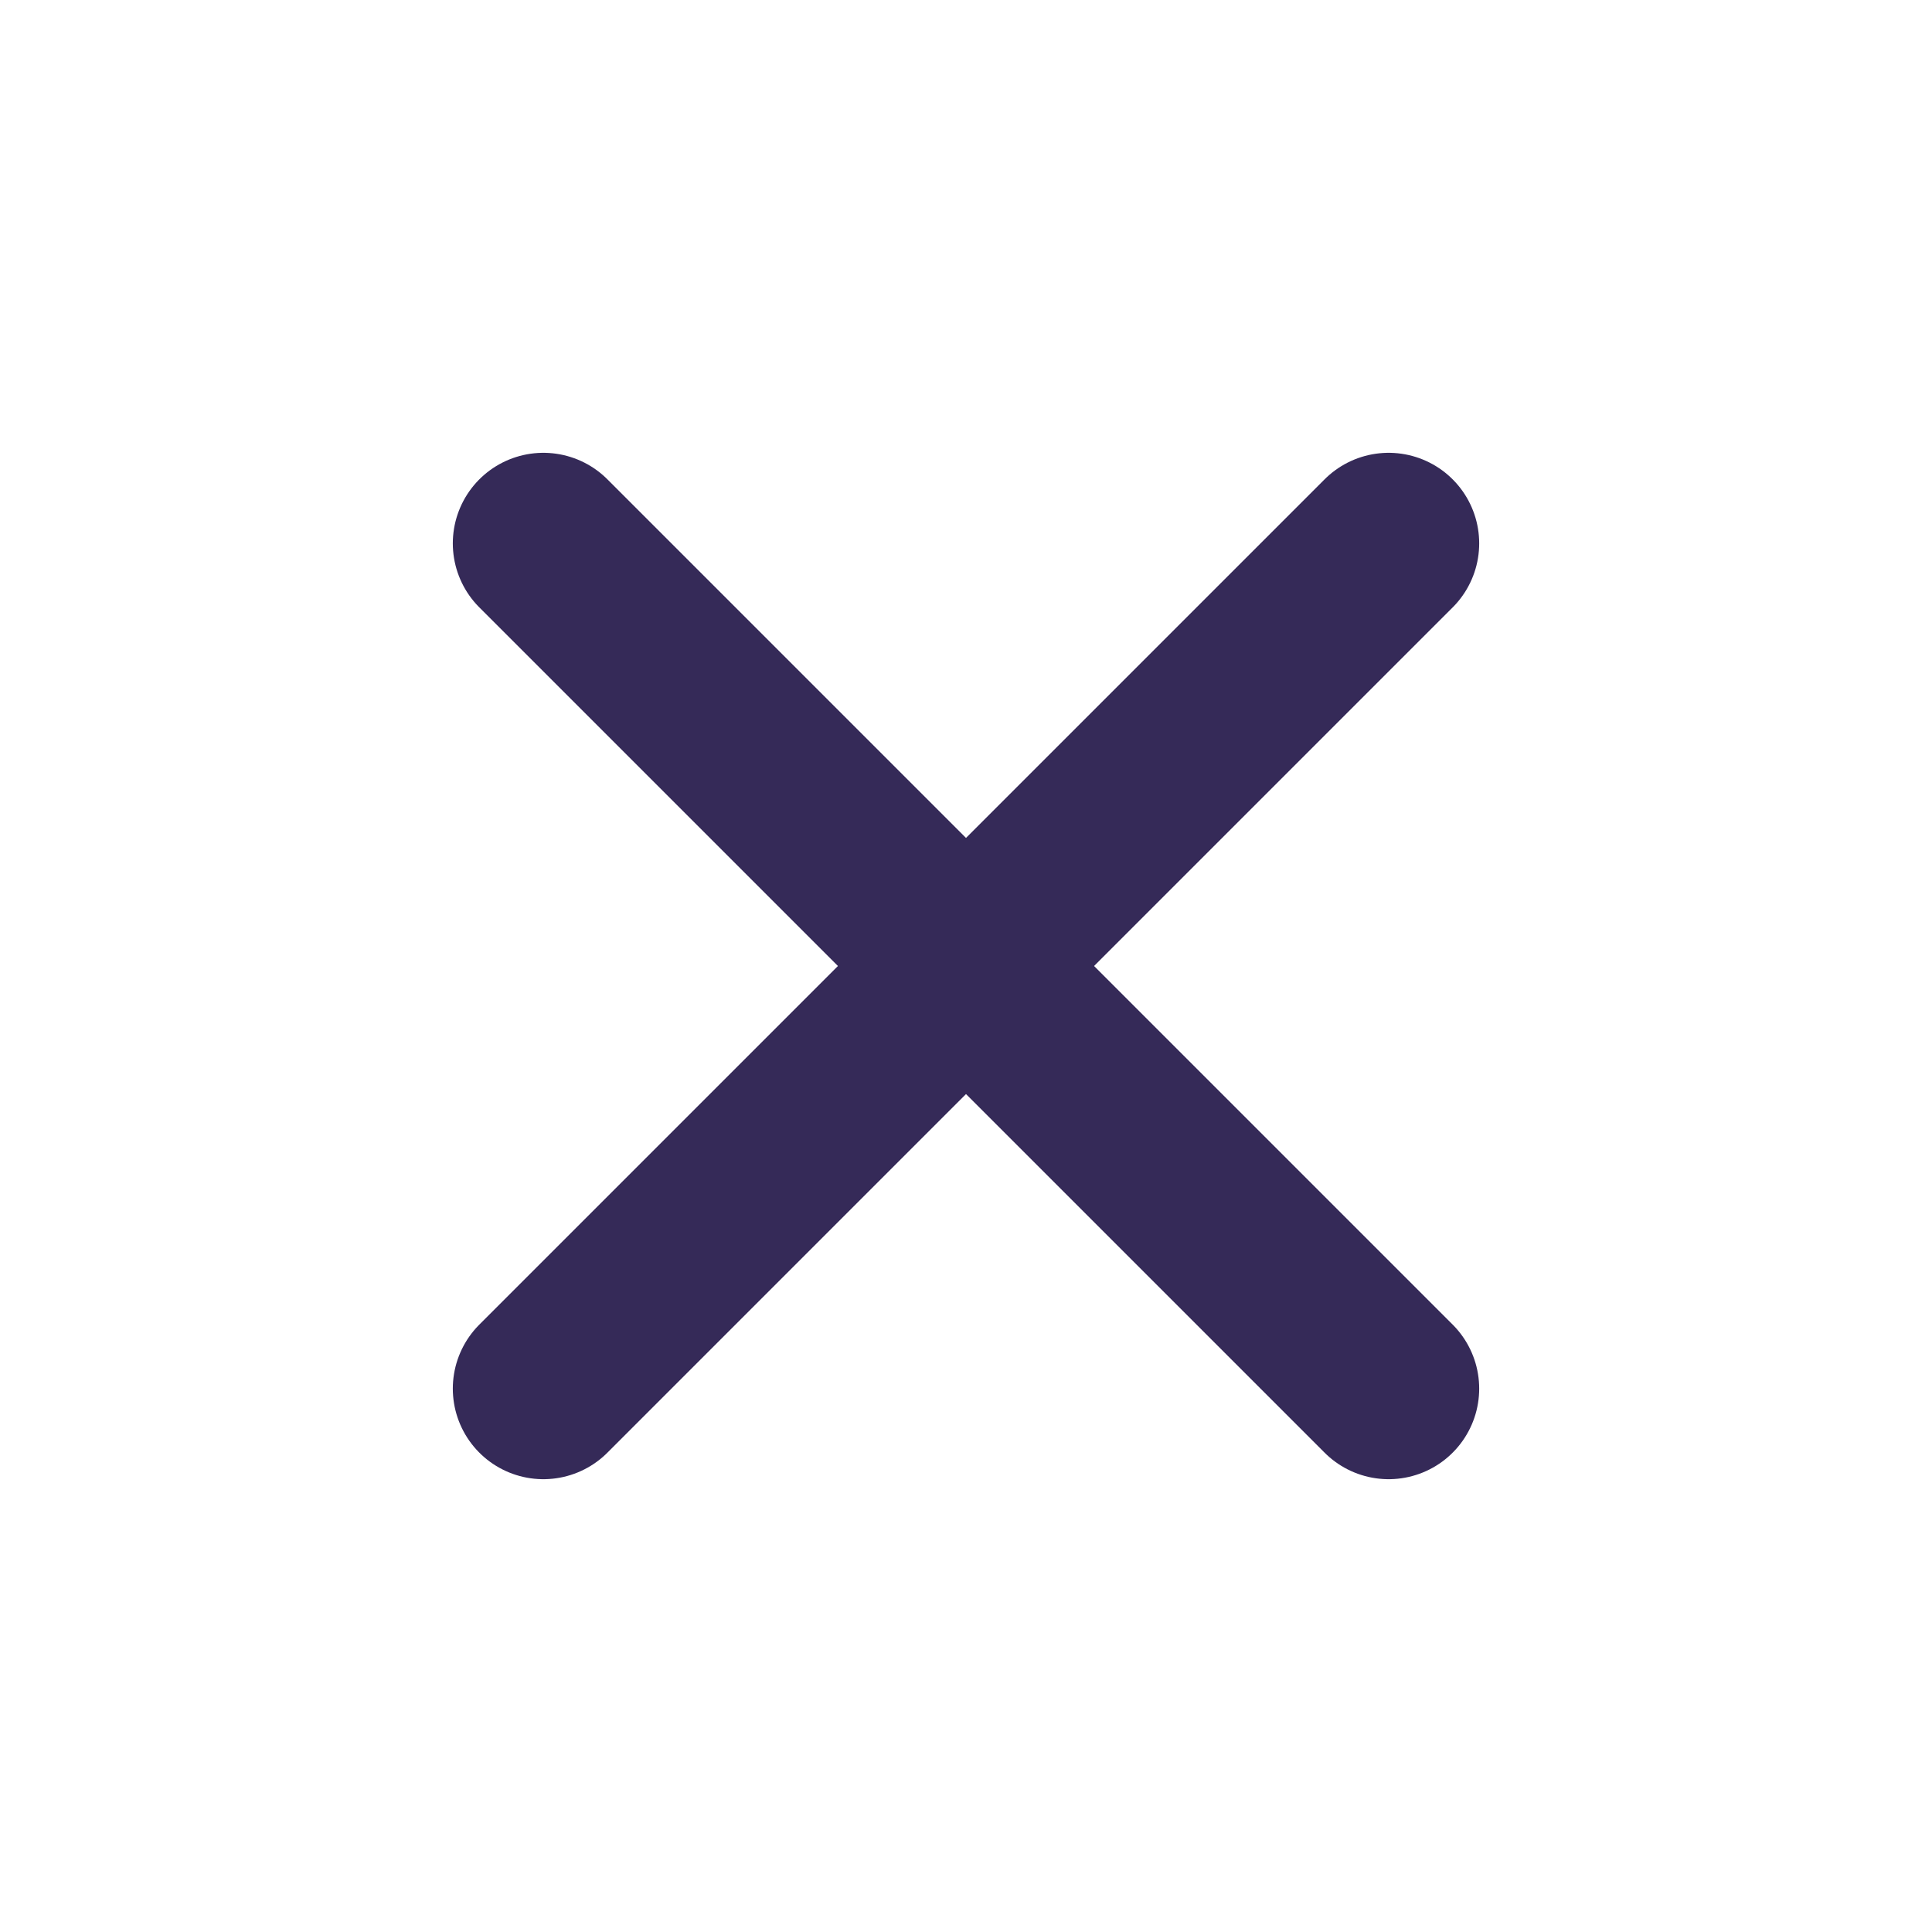
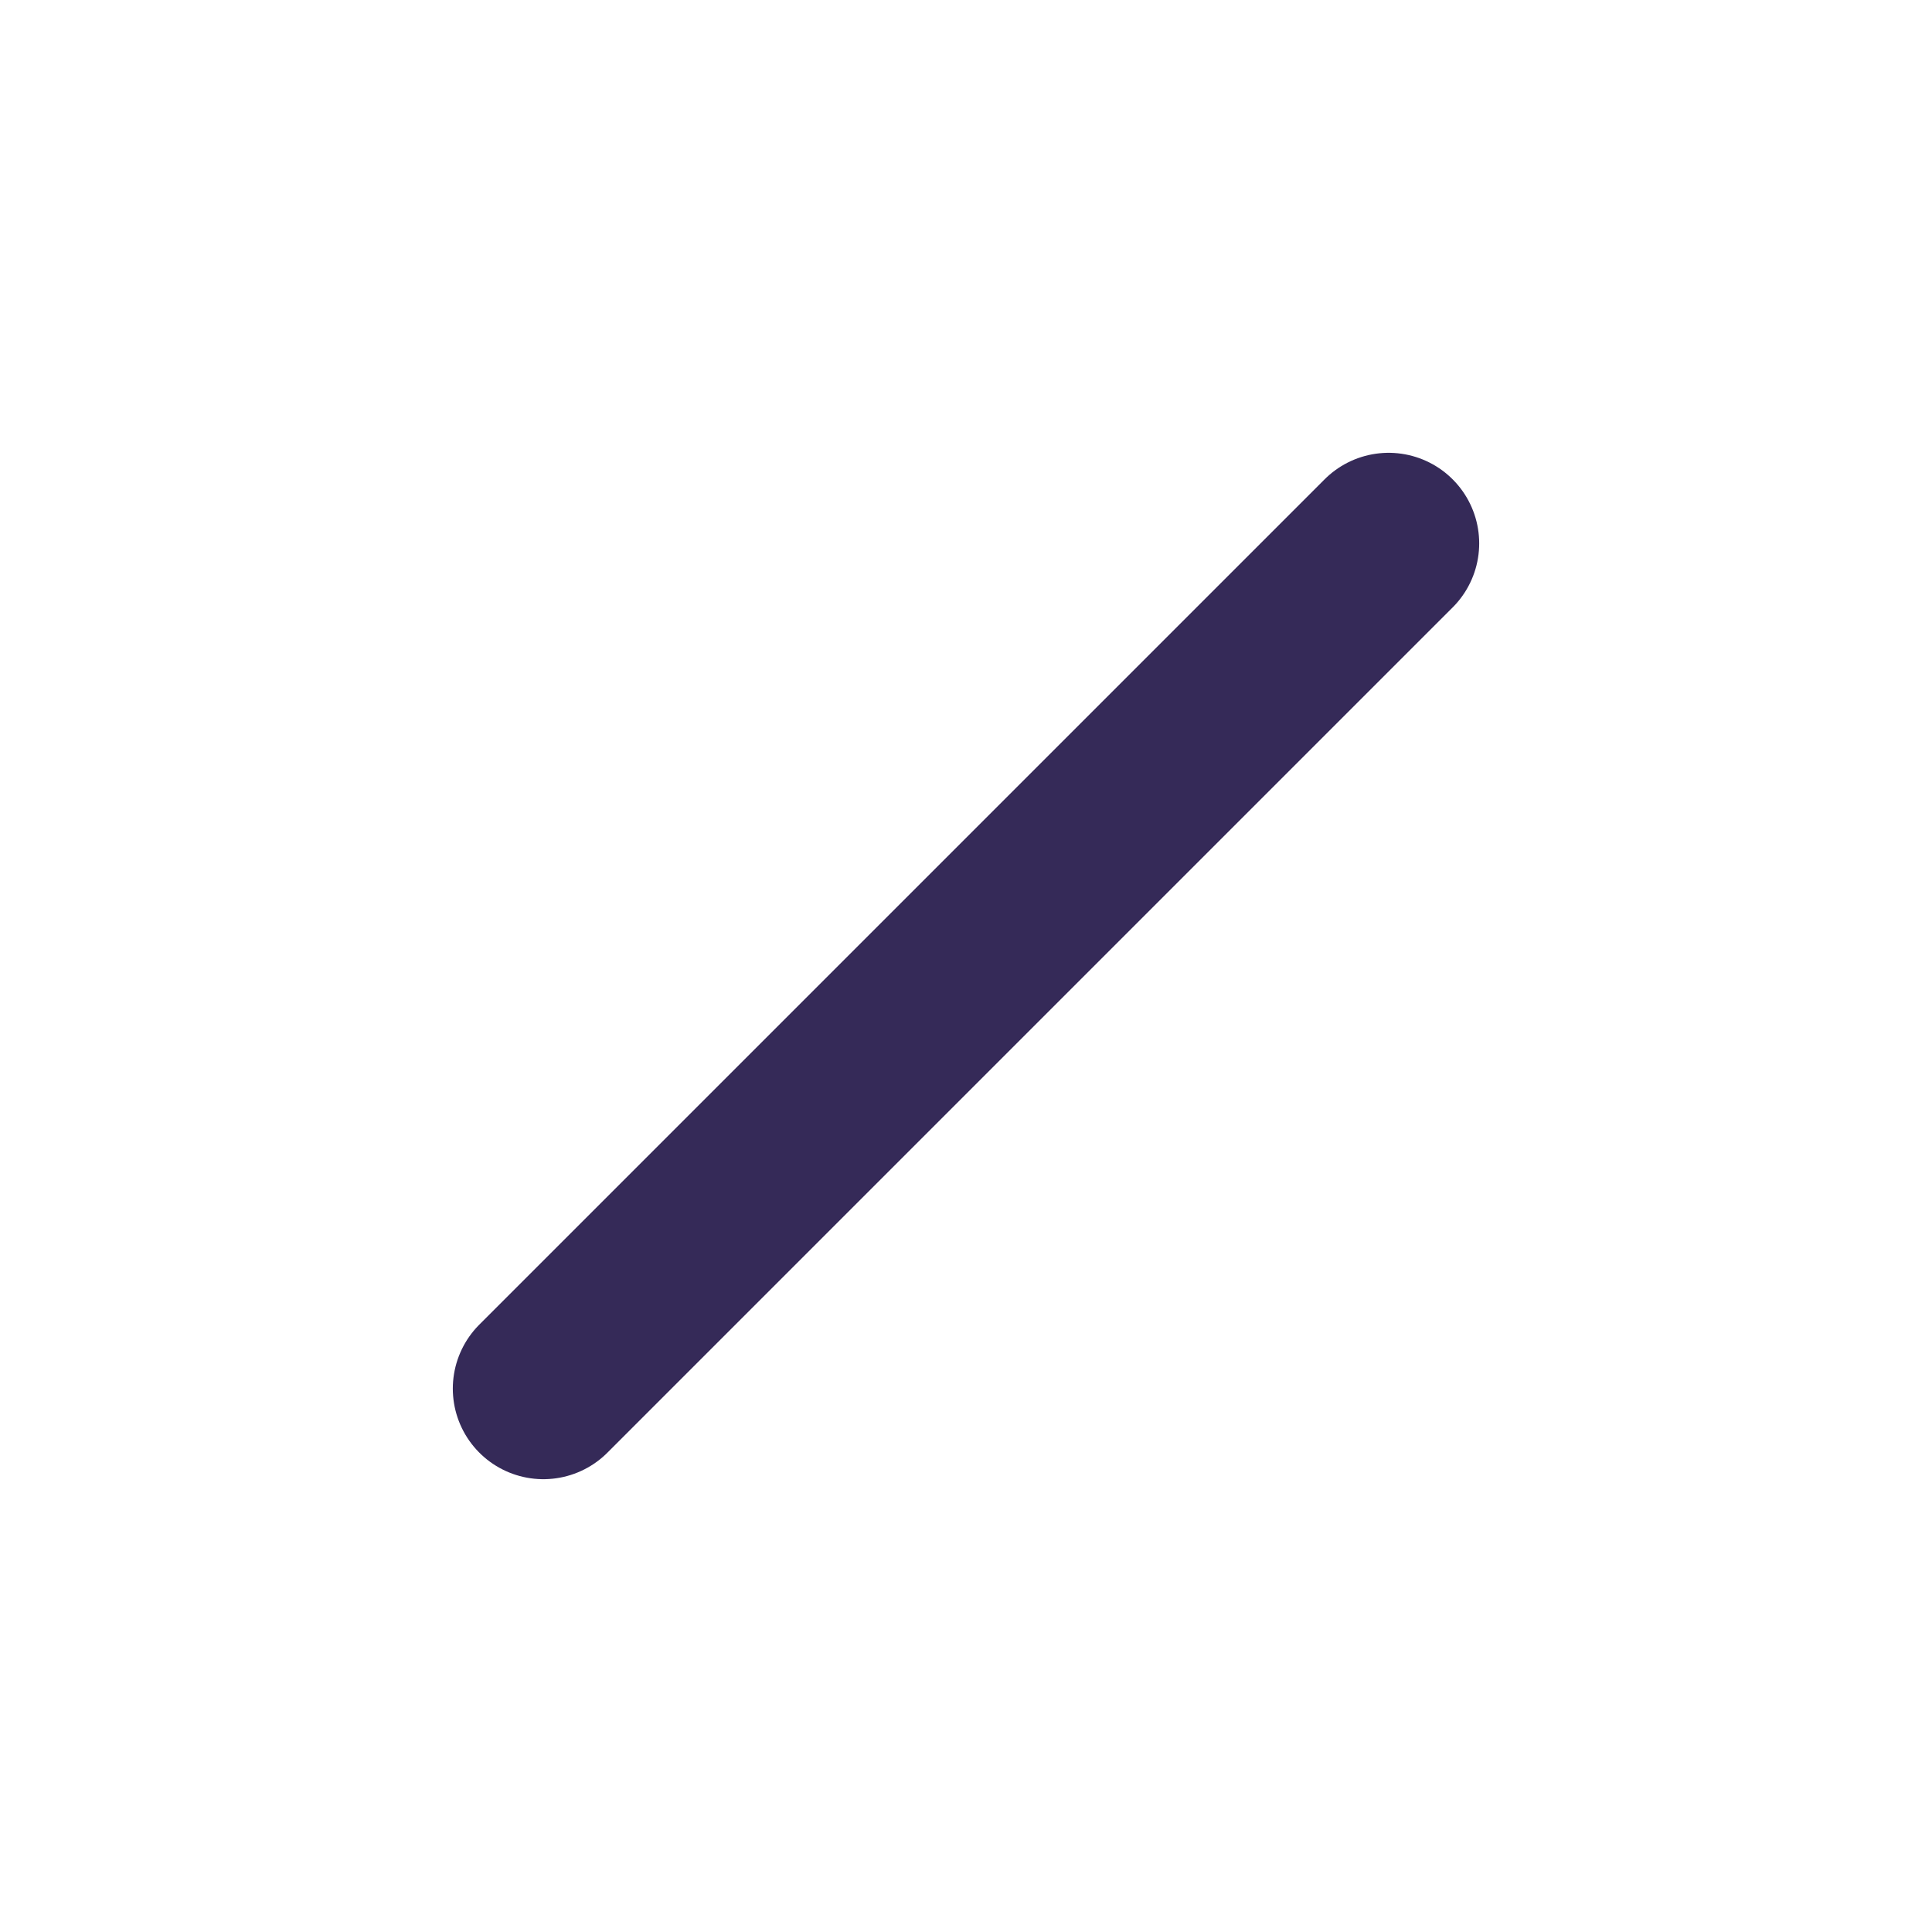
<svg xmlns="http://www.w3.org/2000/svg" width="32" height="32" viewBox="0 0 32 32" fill="none">
-   <path d="M9 9L23 23" stroke="#352A58" stroke-width="3" stroke-linecap="round" stroke-linejoin="round" />
  <path d="M23 9L9 23" stroke="#352A58" stroke-width="3" stroke-linecap="round" stroke-linejoin="round" />
</svg>